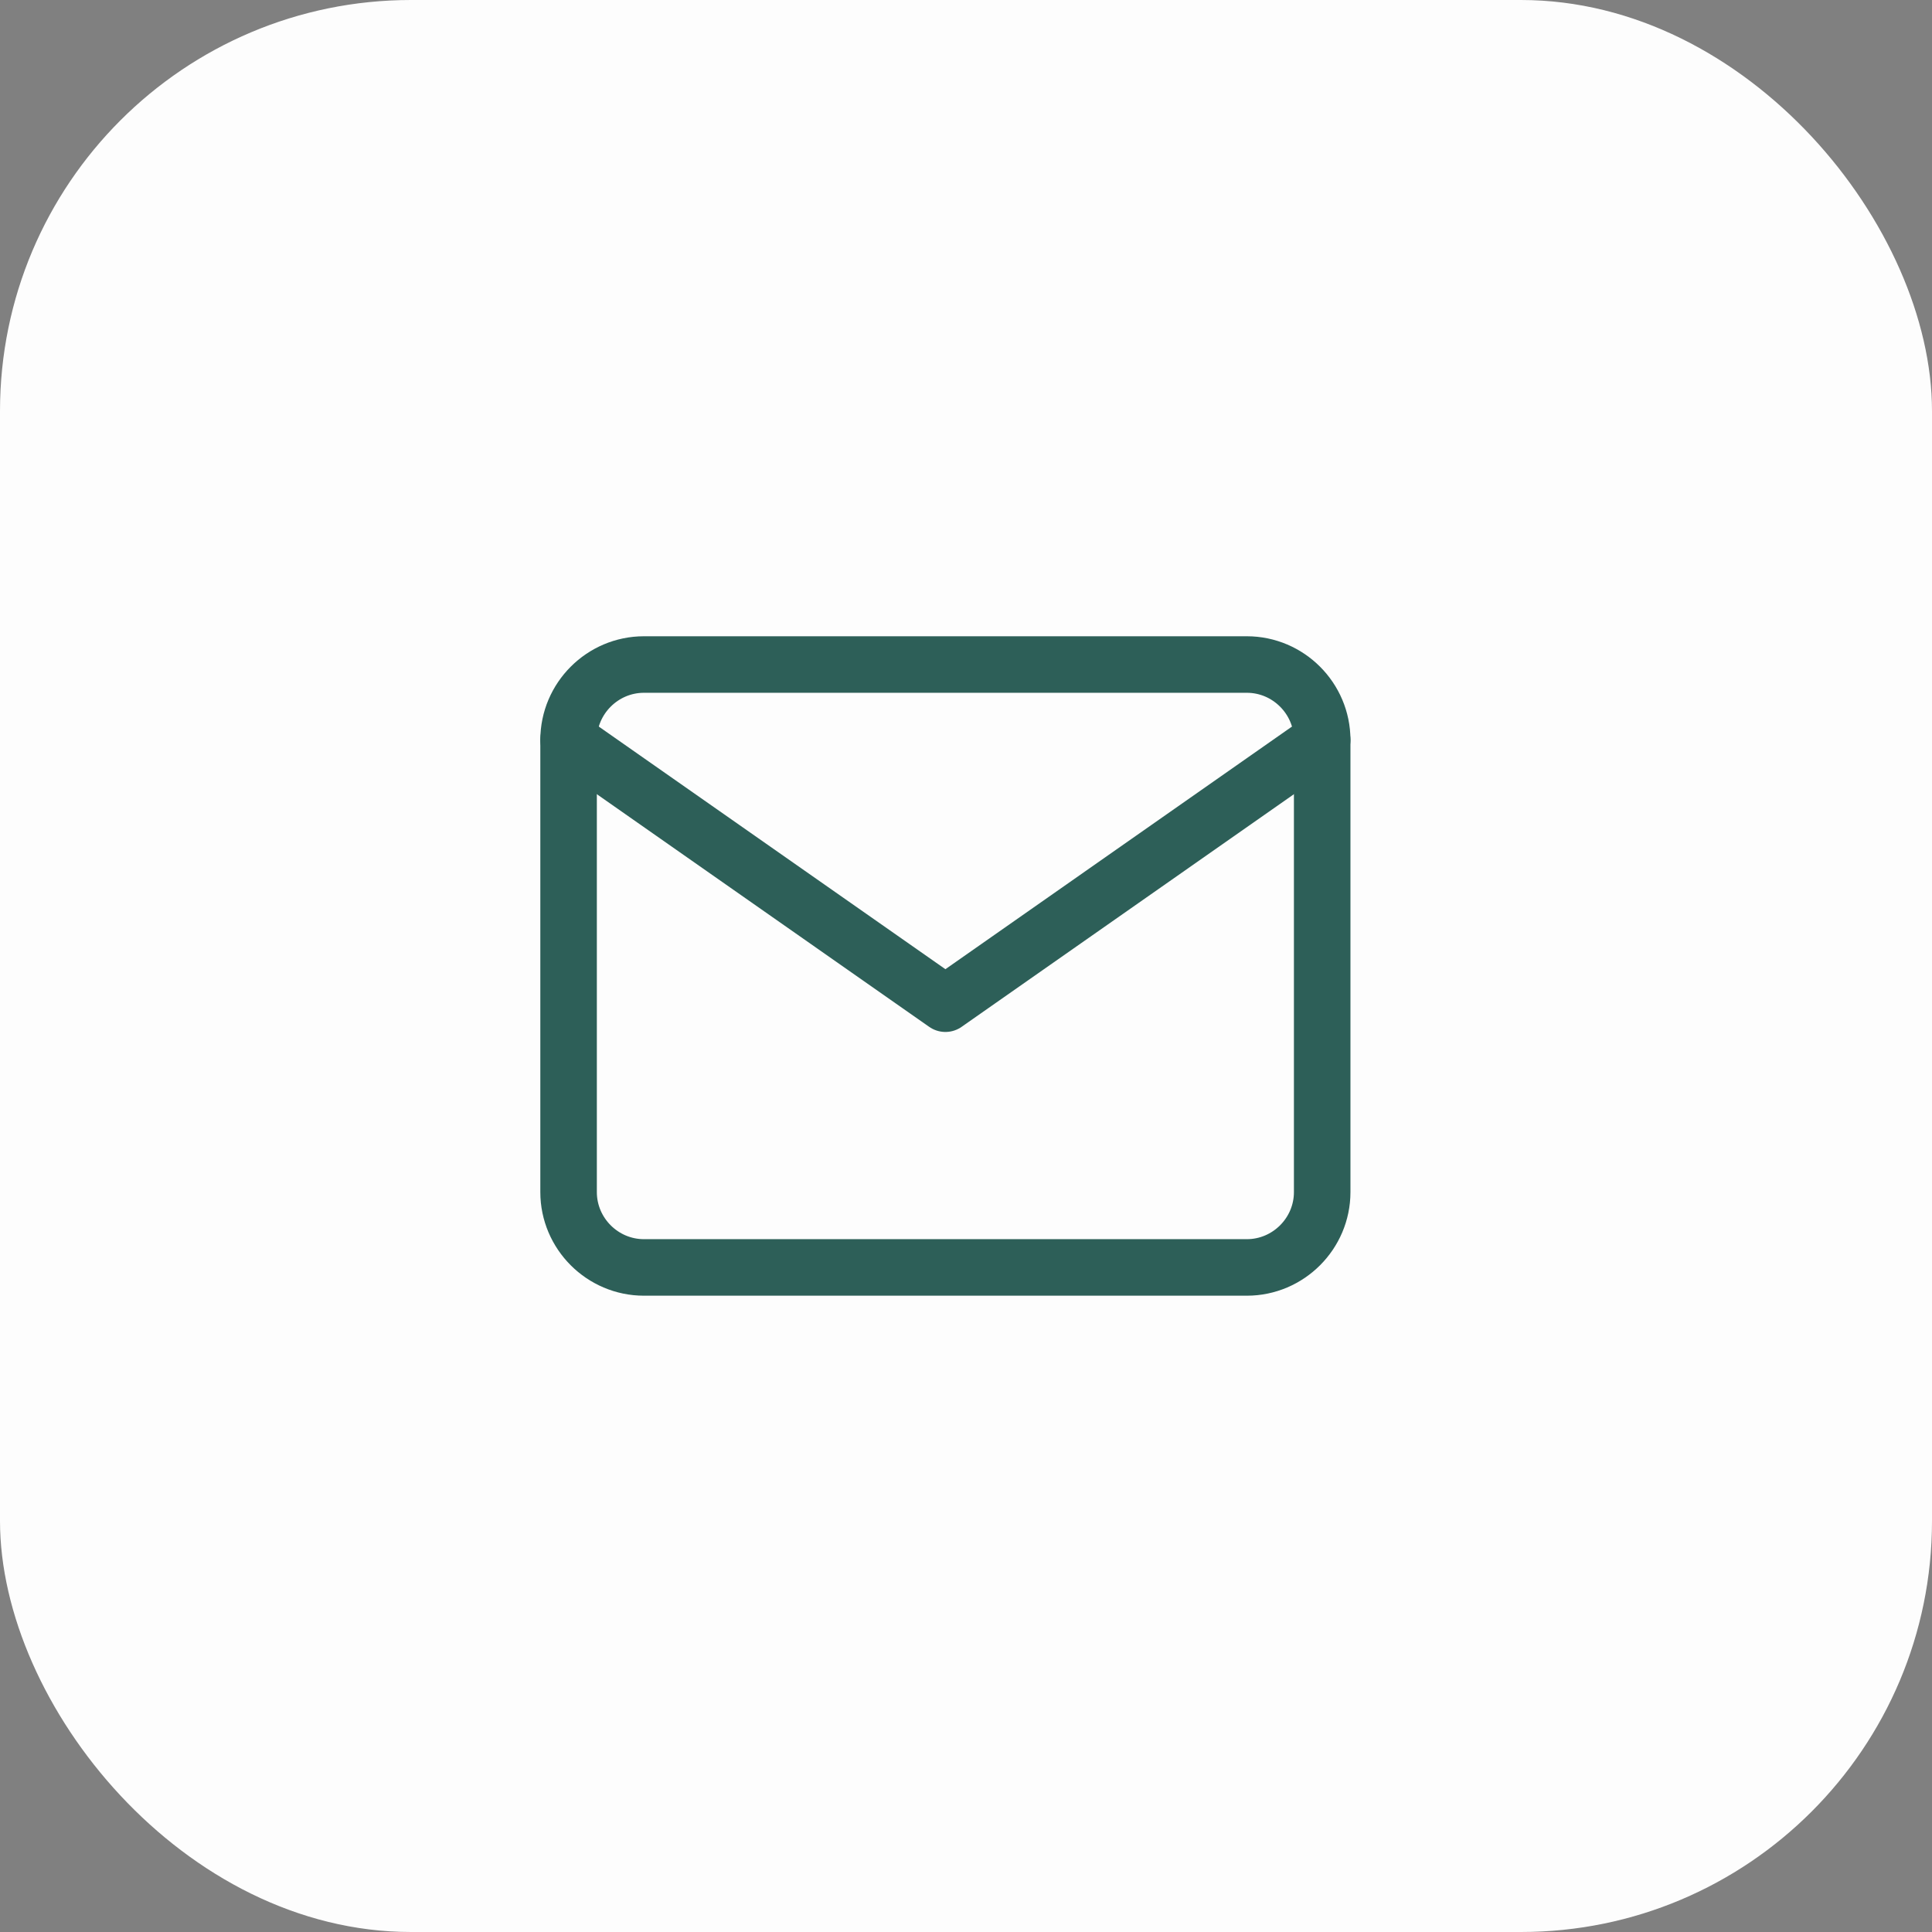
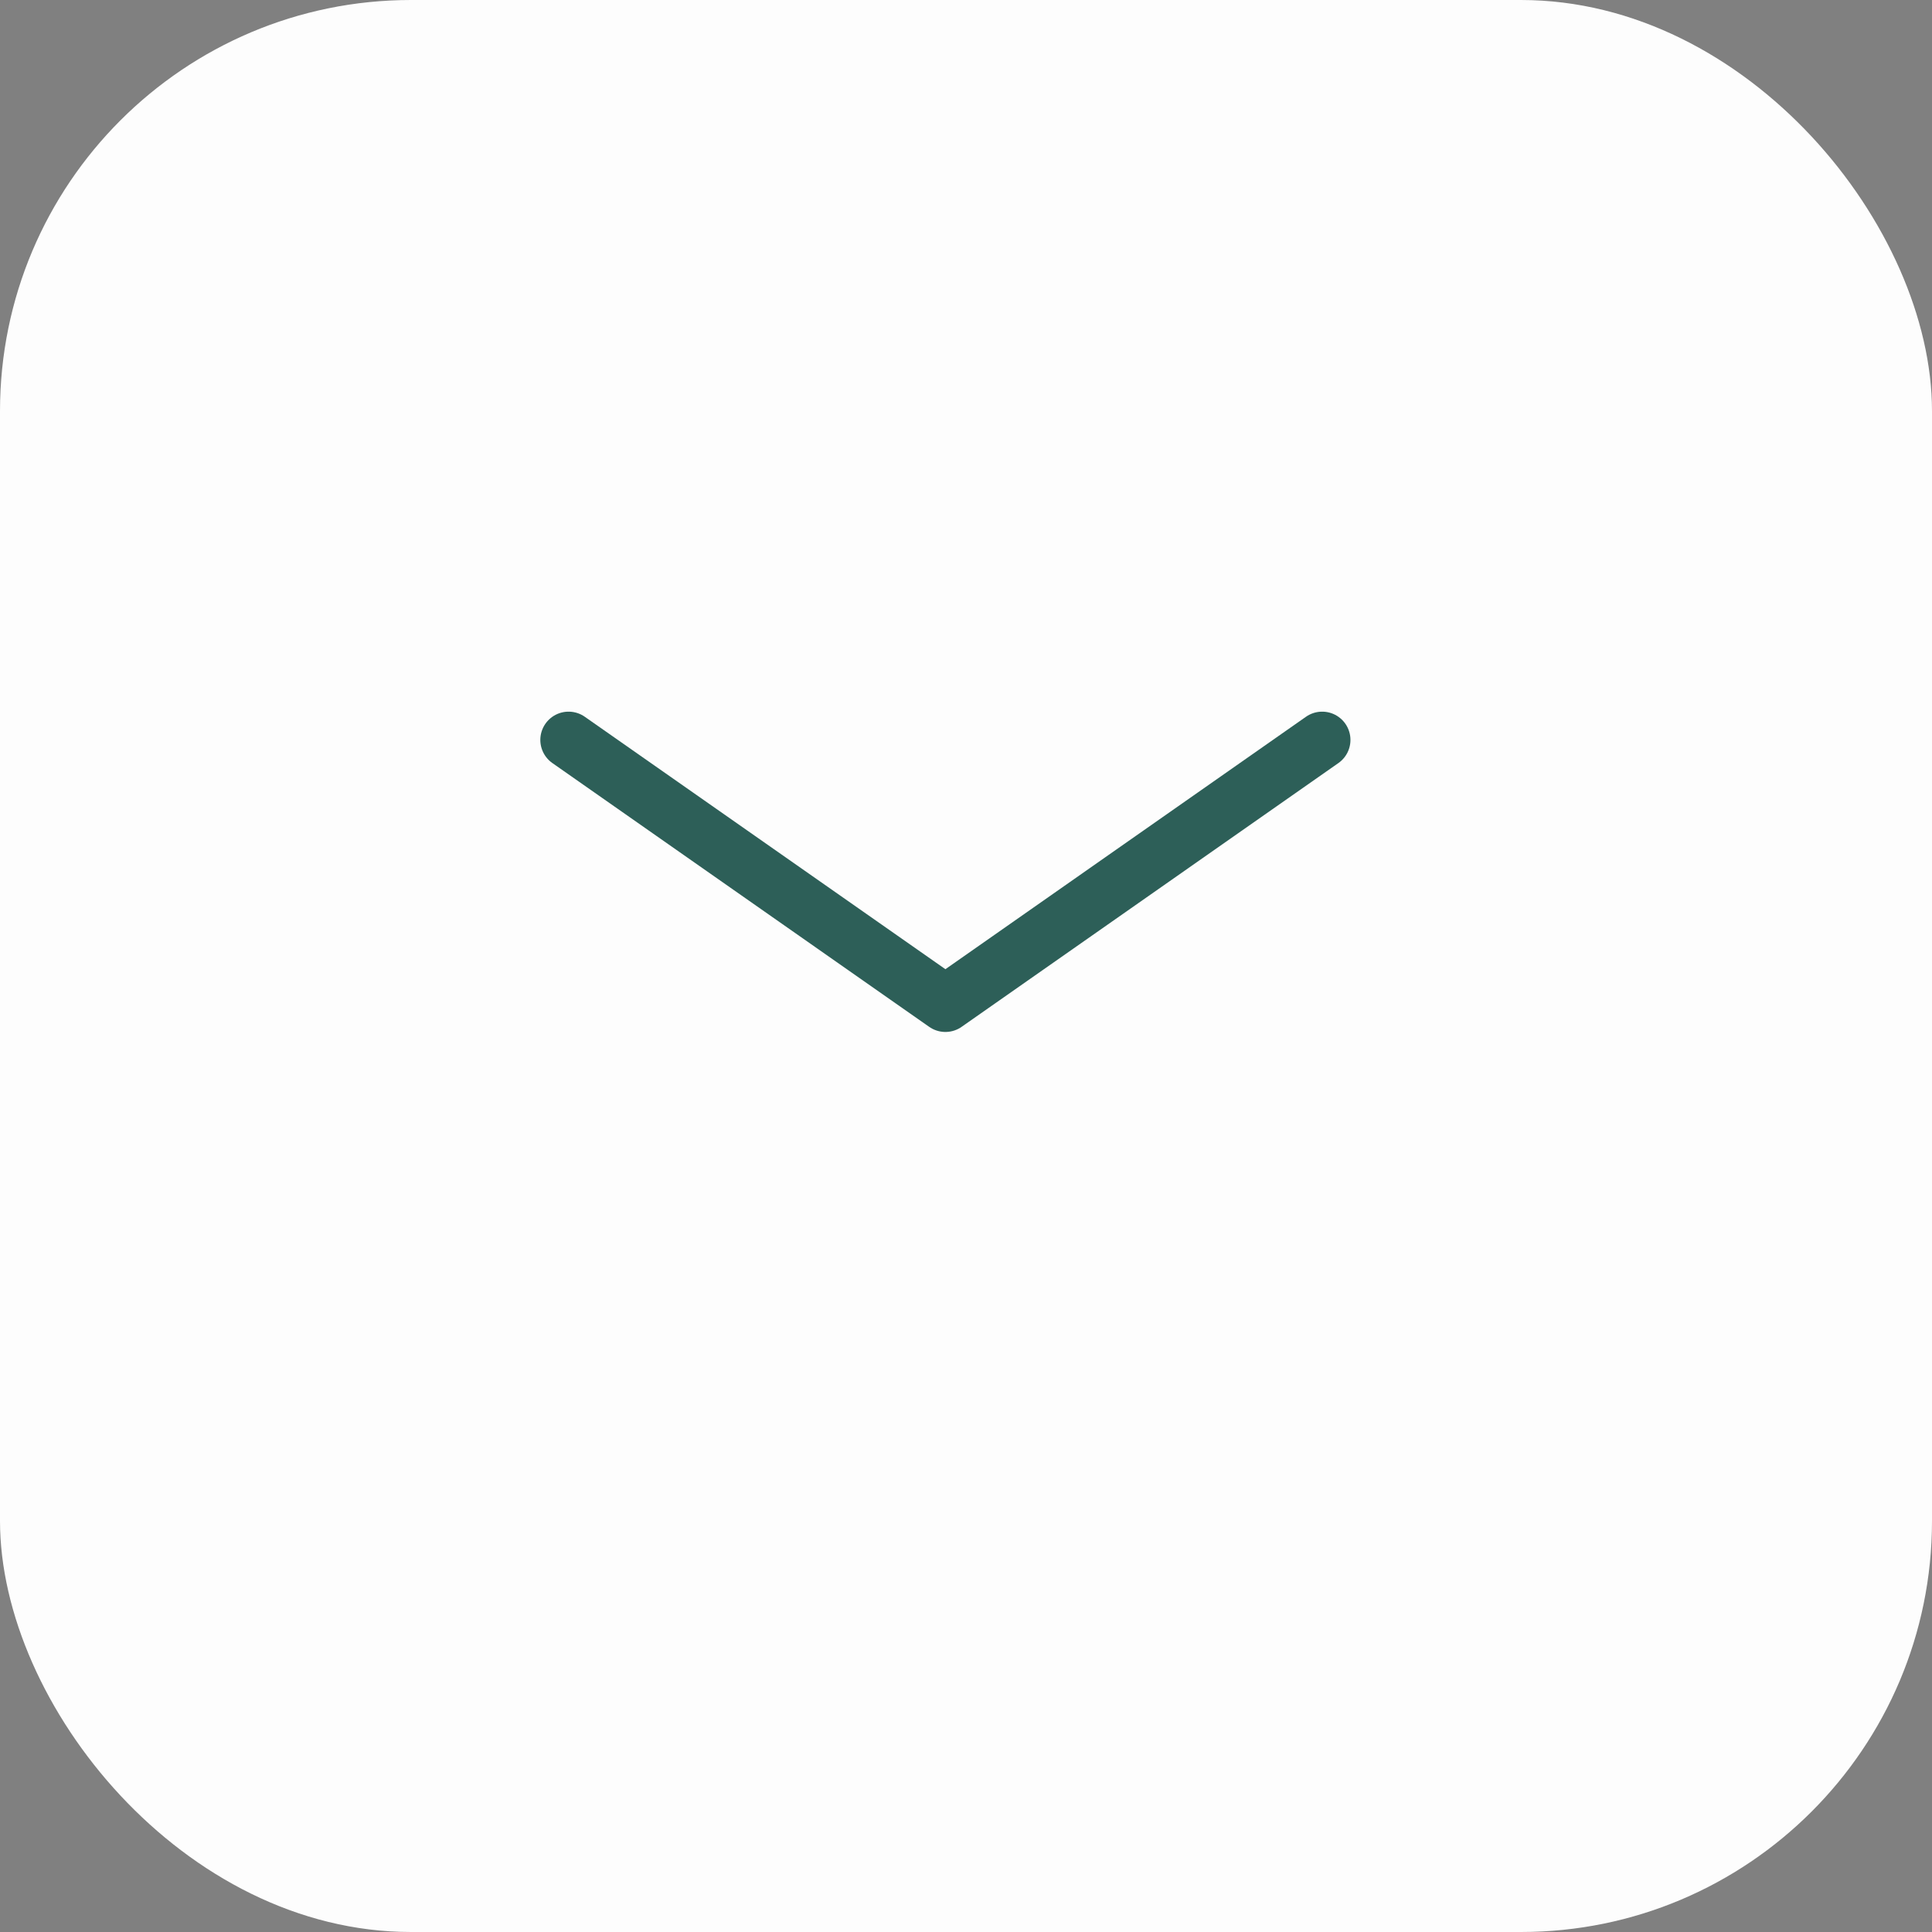
<svg xmlns="http://www.w3.org/2000/svg" width="47" height="47" viewBox="0 0 47 47" fill="none">
  <rect x="0" y="0" width="47" height="47" fill="#808080" stroke="none" />
  <rect width="47" height="47" rx="10" fill="#FDFDFD" />
-   <path d="M15.665 16.166H30.332C31.34 16.166 32.165 16.991 32.165 18V29C32.165 30.008 31.34 30.833 30.332 30.833H15.665C14.657 30.833 13.832 30.008 13.832 29V18C13.832 16.991 14.657 16.166 15.665 16.166Z" stroke="#2D5F58" stroke-width="1.375" stroke-linecap="round" stroke-linejoin="round" />
  <path d="M32.165 18L22.999 24.417L13.832 18" stroke="#2D5F58" stroke-width="1.375" stroke-linecap="round" stroke-linejoin="round" />
</svg>